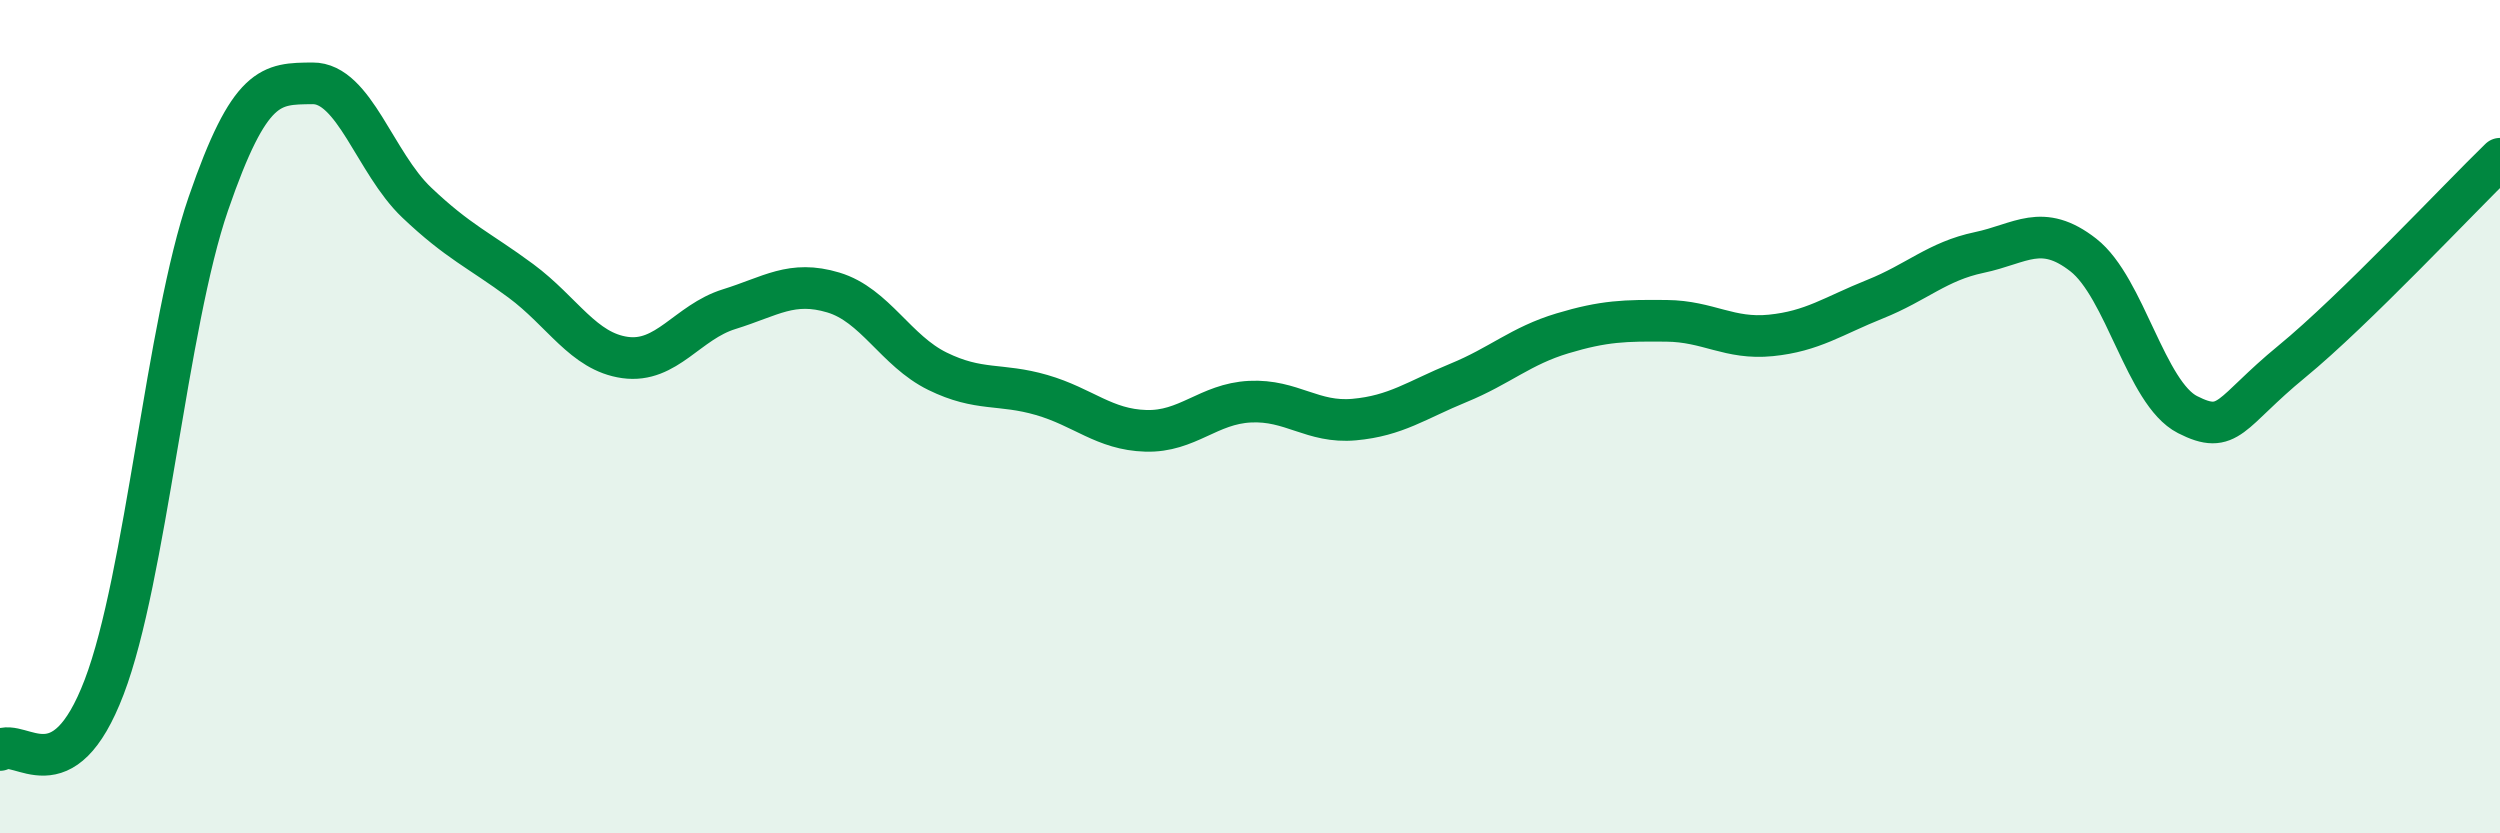
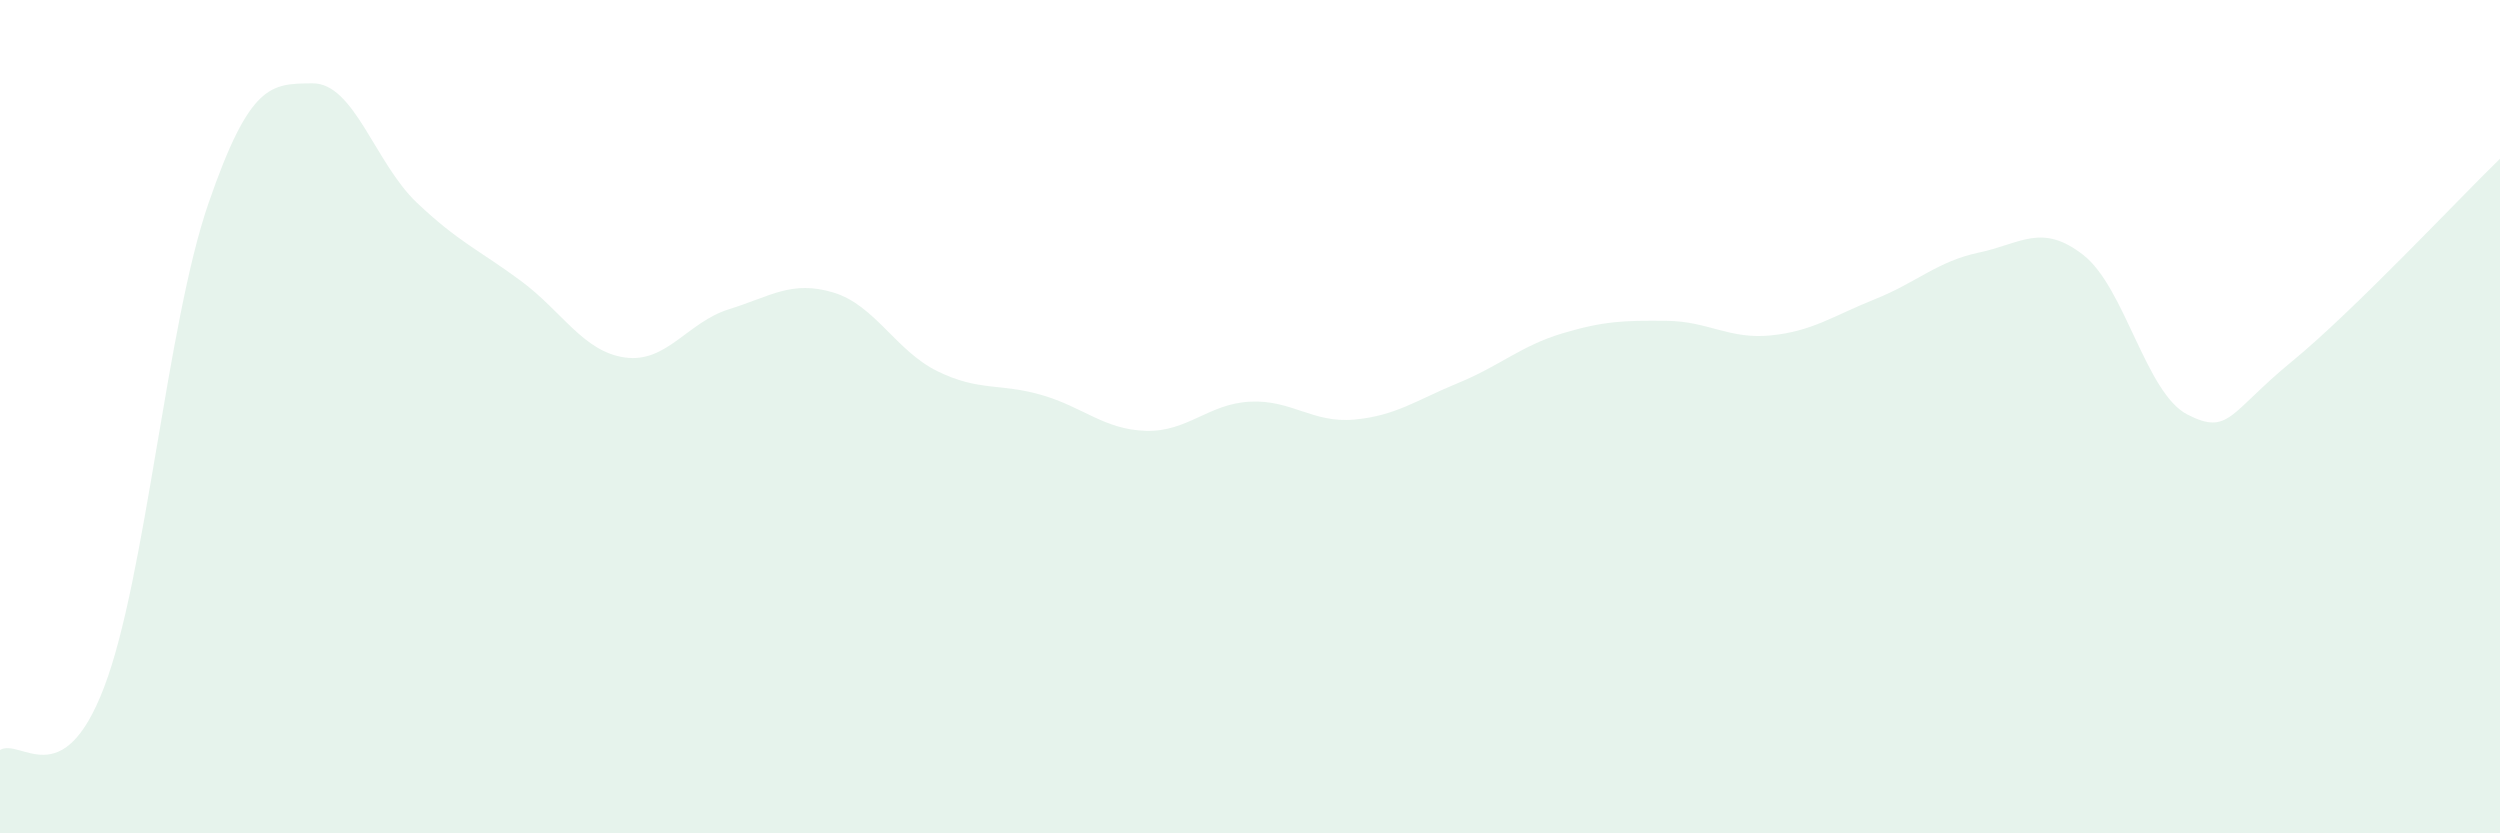
<svg xmlns="http://www.w3.org/2000/svg" width="60" height="20" viewBox="0 0 60 20">
  <path d="M 0,18 C 0.5,17.7 1.5,19.11 2.5,16.49 C 3.5,13.87 4,7.79 5,4.89 C 6,1.99 6.5,2.01 7.5,2 C 8.5,1.99 9,3.91 10,4.86 C 11,5.81 11.5,6 12.5,6.74 C 13.5,7.48 14,8.44 15,8.58 C 16,8.72 16.5,7.73 17.5,7.42 C 18.5,7.11 19,6.72 20,7.02 C 21,7.32 21.5,8.42 22.5,8.91 C 23.5,9.4 24,9.19 25,9.48 C 26,9.77 26.5,10.31 27.5,10.34 C 28.5,10.37 29,9.69 30,9.64 C 31,9.59 31.5,10.16 32.5,10.07 C 33.5,9.98 34,9.6 35,9.19 C 36,8.78 36.5,8.3 37.5,8 C 38.5,7.7 39,7.69 40,7.7 C 41,7.71 41.5,8.15 42.5,8.05 C 43.5,7.95 44,7.58 45,7.18 C 46,6.78 46.5,6.27 47.5,6.06 C 48.5,5.85 49,5.34 50,6.12 C 51,6.9 51.5,9.44 52.5,9.95 C 53.5,10.46 53.5,9.91 55,8.68 C 56.5,7.45 59,4.78 60,3.81L60 20L0 20Z" fill="#008740" opacity="0.1" stroke-linecap="round" stroke-linejoin="round" />
-   <path d="M 0,18 C 0.5,17.7 1.5,19.11 2.5,16.49 C 3.5,13.87 4,7.79 5,4.89 C 6,1.99 6.5,2.01 7.5,2 C 8.5,1.99 9,3.91 10,4.86 C 11,5.81 11.5,6 12.5,6.74 C 13.5,7.48 14,8.44 15,8.58 C 16,8.72 16.5,7.73 17.5,7.42 C 18.5,7.11 19,6.72 20,7.02 C 21,7.32 21.5,8.42 22.5,8.91 C 23.5,9.4 24,9.19 25,9.48 C 26,9.77 26.5,10.31 27.5,10.34 C 28.5,10.37 29,9.69 30,9.64 C 31,9.59 31.5,10.16 32.5,10.07 C 33.5,9.98 34,9.6 35,9.19 C 36,8.78 36.5,8.3 37.5,8 C 38.5,7.7 39,7.69 40,7.7 C 41,7.71 41.5,8.15 42.5,8.05 C 43.5,7.95 44,7.58 45,7.18 C 46,6.78 46.5,6.27 47.5,6.06 C 48.5,5.85 49,5.34 50,6.12 C 51,6.9 51.5,9.44 52.5,9.95 C 53.5,10.46 53.5,9.91 55,8.68 C 56.5,7.45 59,4.78 60,3.81" stroke="#008740" stroke-width="1" fill="none" stroke-linecap="round" stroke-linejoin="round" />
</svg>